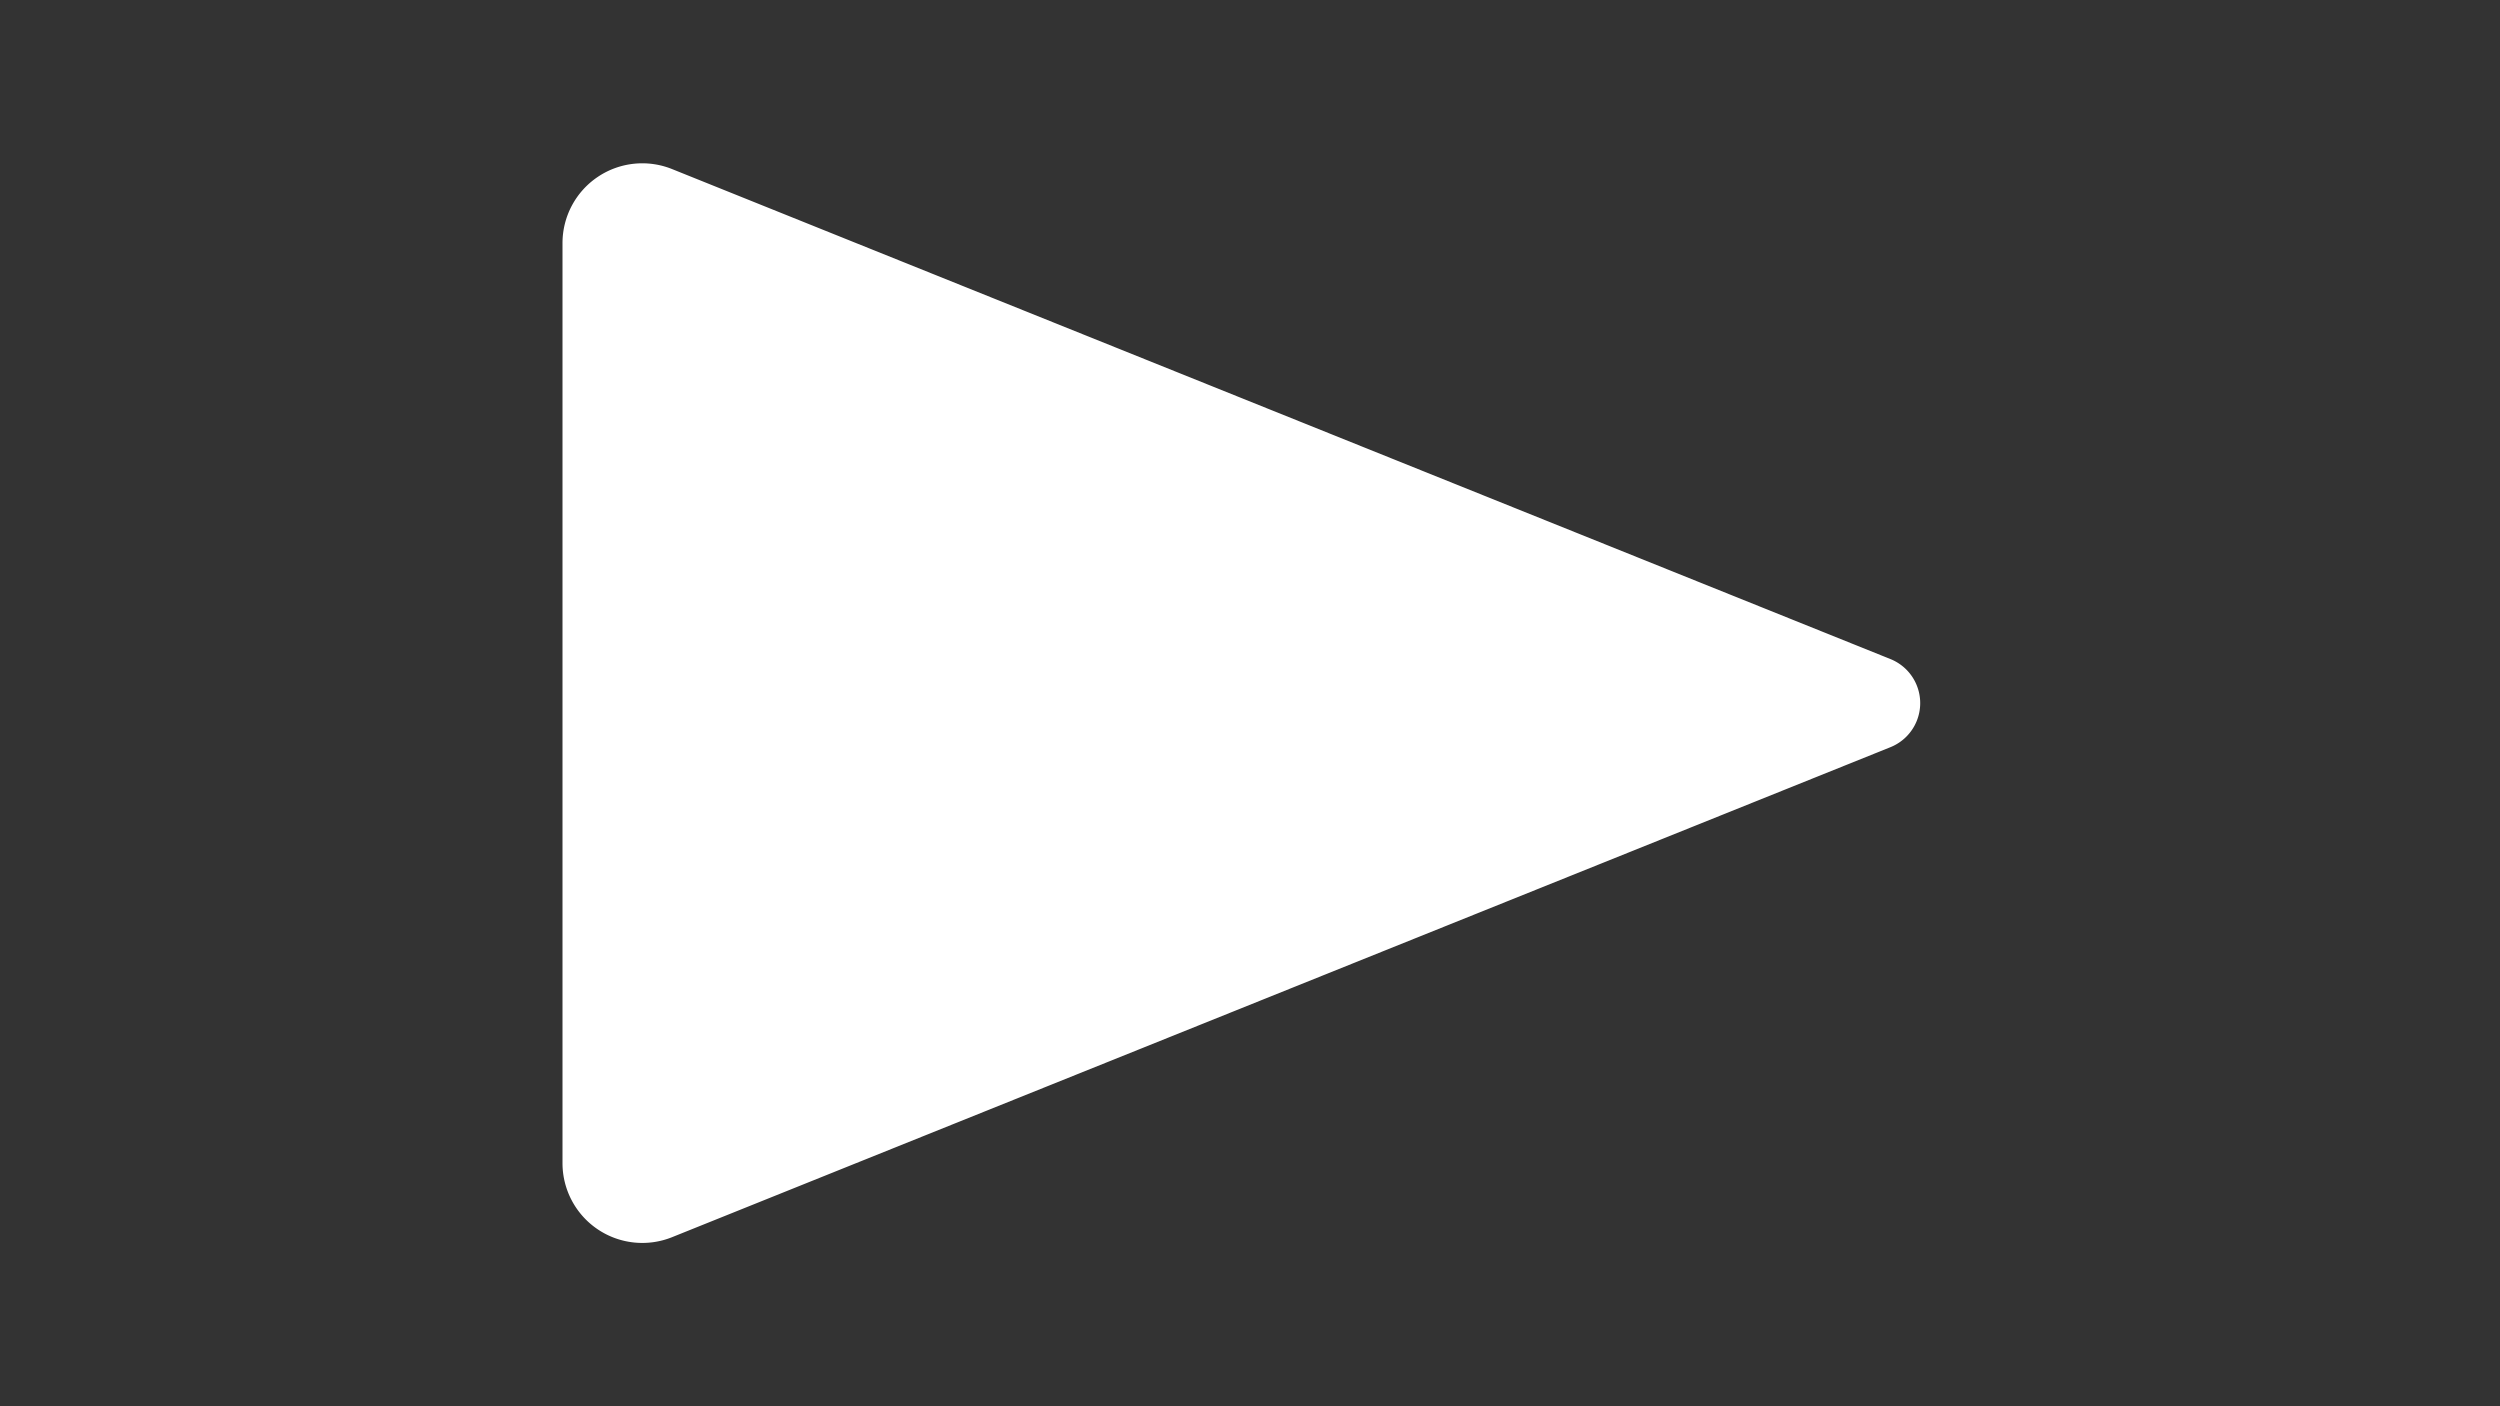
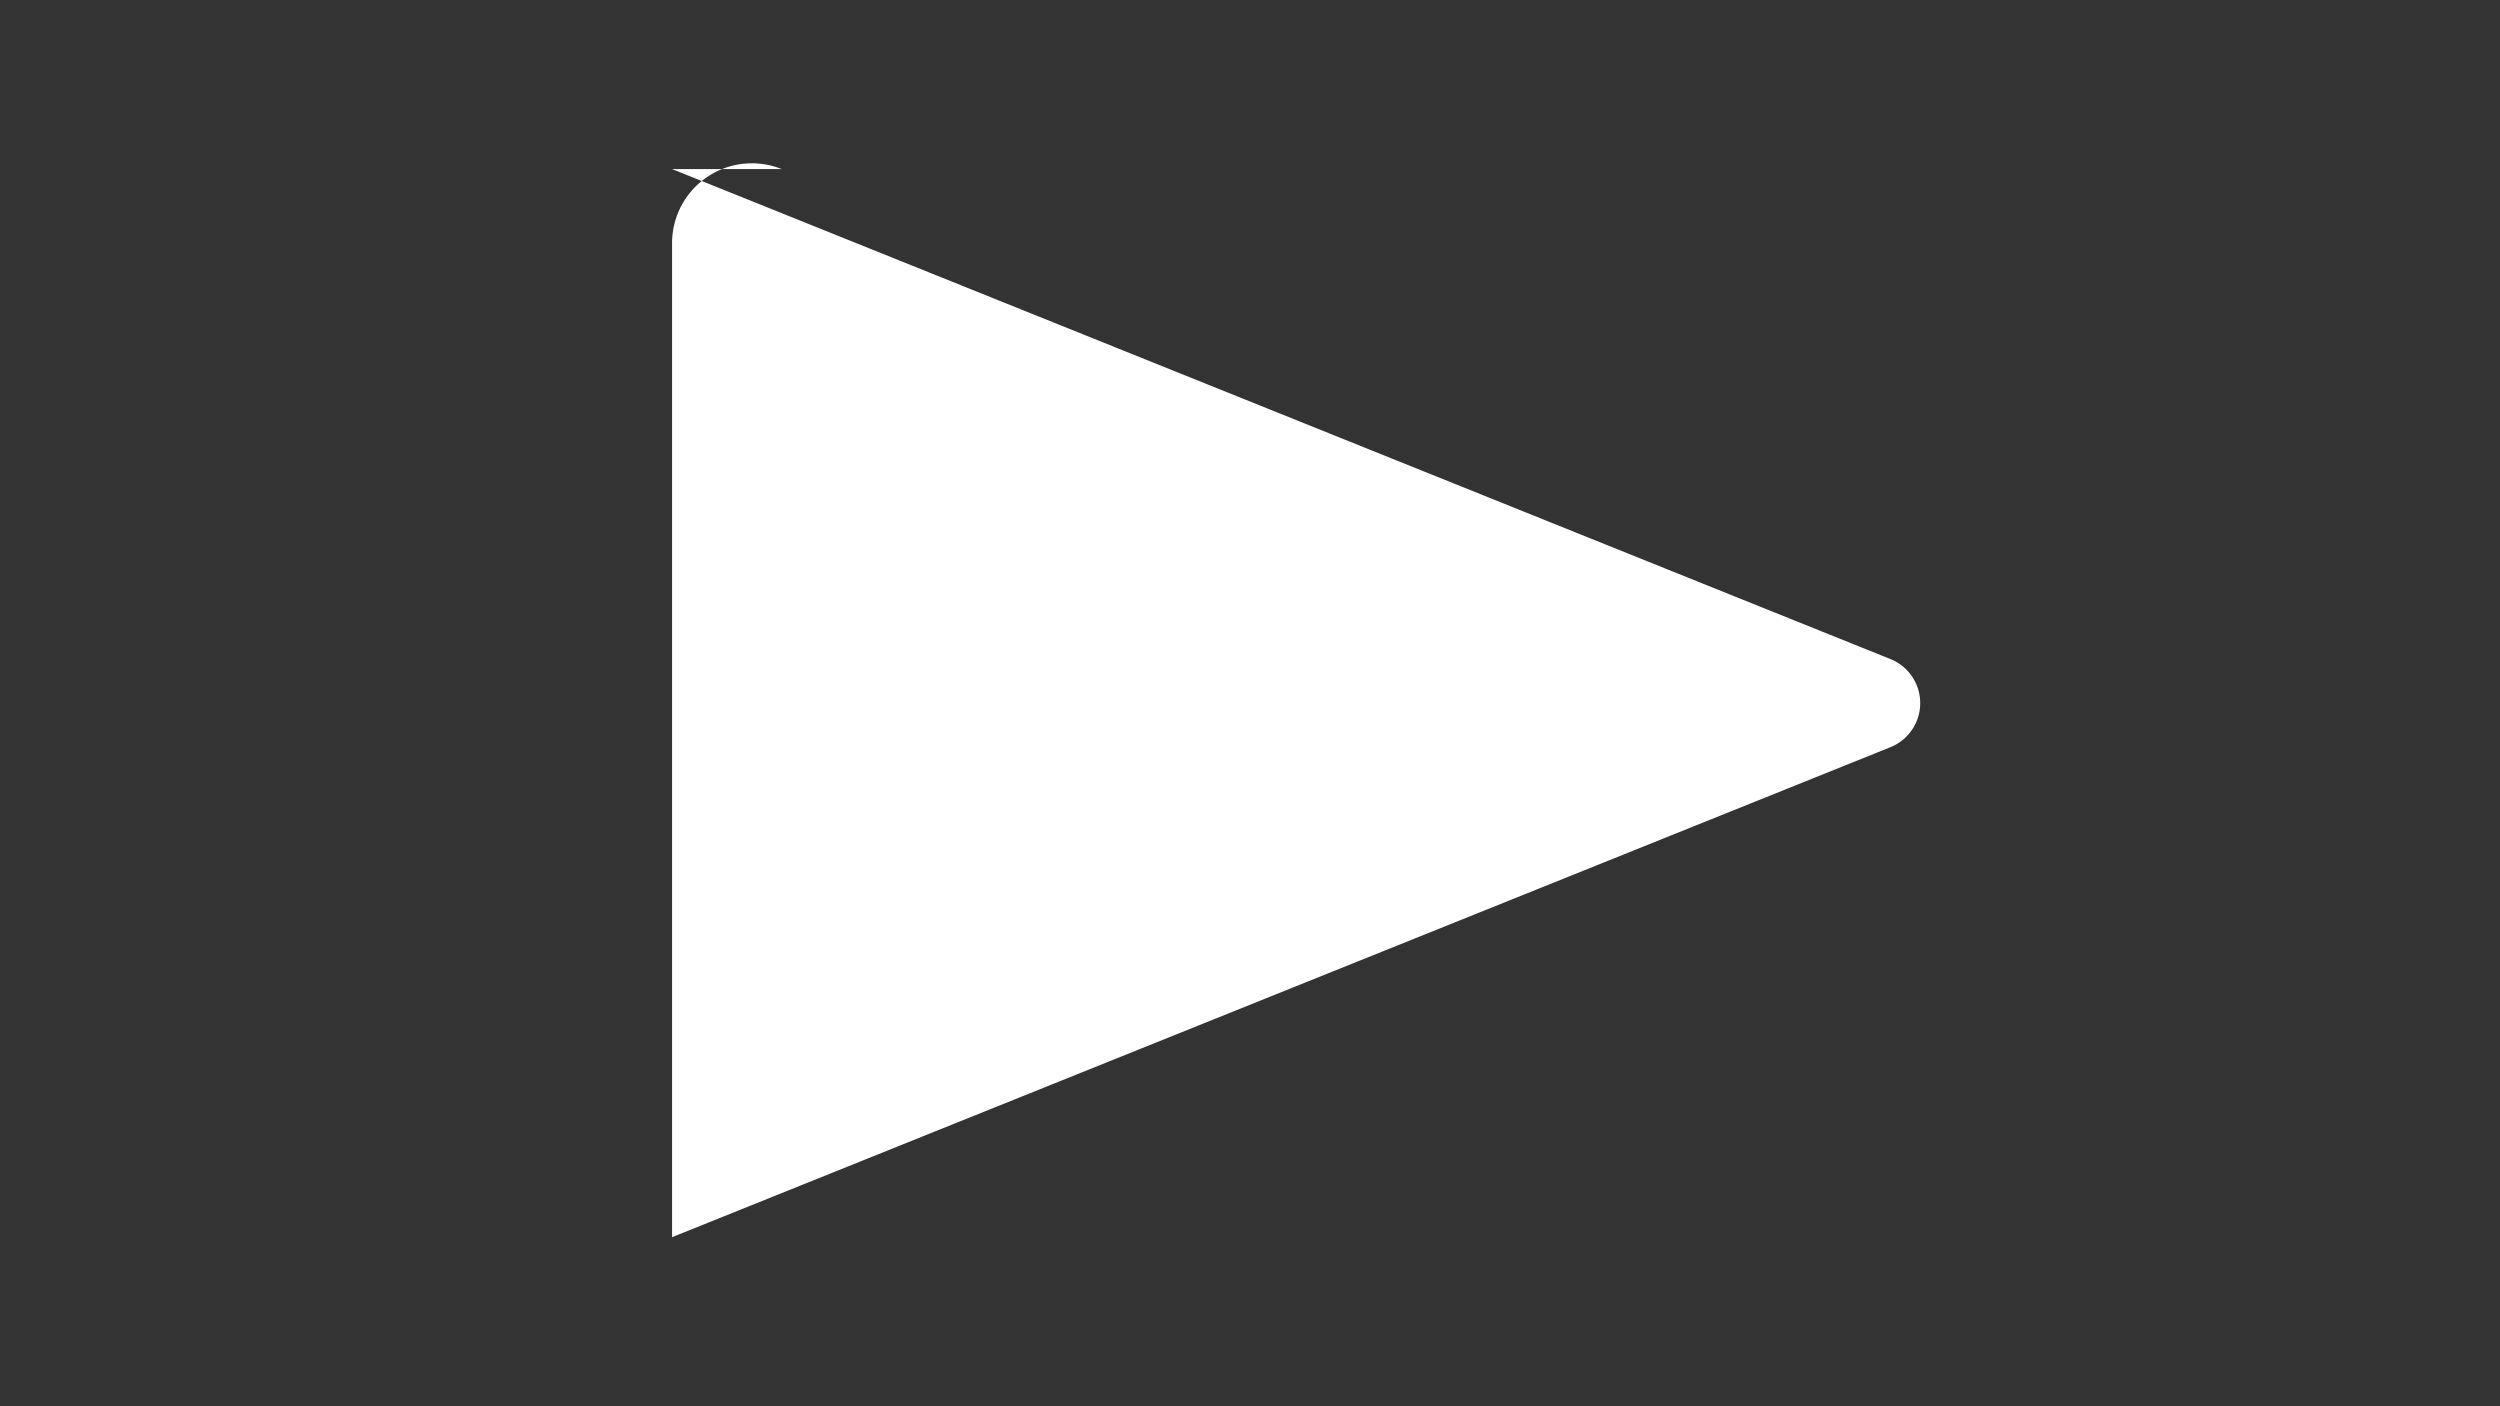
<svg xmlns="http://www.w3.org/2000/svg" width="640" height="360" viewBox="0 0 169.333 95.25" version="1.1" id="svg5">
  <rect x="0" y="0" width="169.333" height="95.25" fill="#333333" stroke="none" />
  <defs id="defs2" />
  <g id="layer1" style="fill:#ffffff;fill-opacity:1">
-     <path style="fill:#ffffff;fill-opacity:1;stroke:none;stroke-width:0.265px;stroke-linecap:butt;stroke-linejoin:miter;stroke-opacity:1" d="m 45.522,11.452 82.522,33.188 a 3.217,3.217 90 0 1 0,5.97 L 45.522,83.798 A 5.405,5.405 34.046 0 1 38.1,78.783 V 16.467 a 5.405,5.405 145.954 0 1 7.422,-5.015 z" id="path859" />
+     <path style="fill:#ffffff;fill-opacity:1;stroke:none;stroke-width:0.265px;stroke-linecap:butt;stroke-linejoin:miter;stroke-opacity:1" d="m 45.522,11.452 82.522,33.188 a 3.217,3.217 90 0 1 0,5.97 L 45.522,83.798 V 16.467 a 5.405,5.405 145.954 0 1 7.422,-5.015 z" id="path859" />
  </g>
</svg>